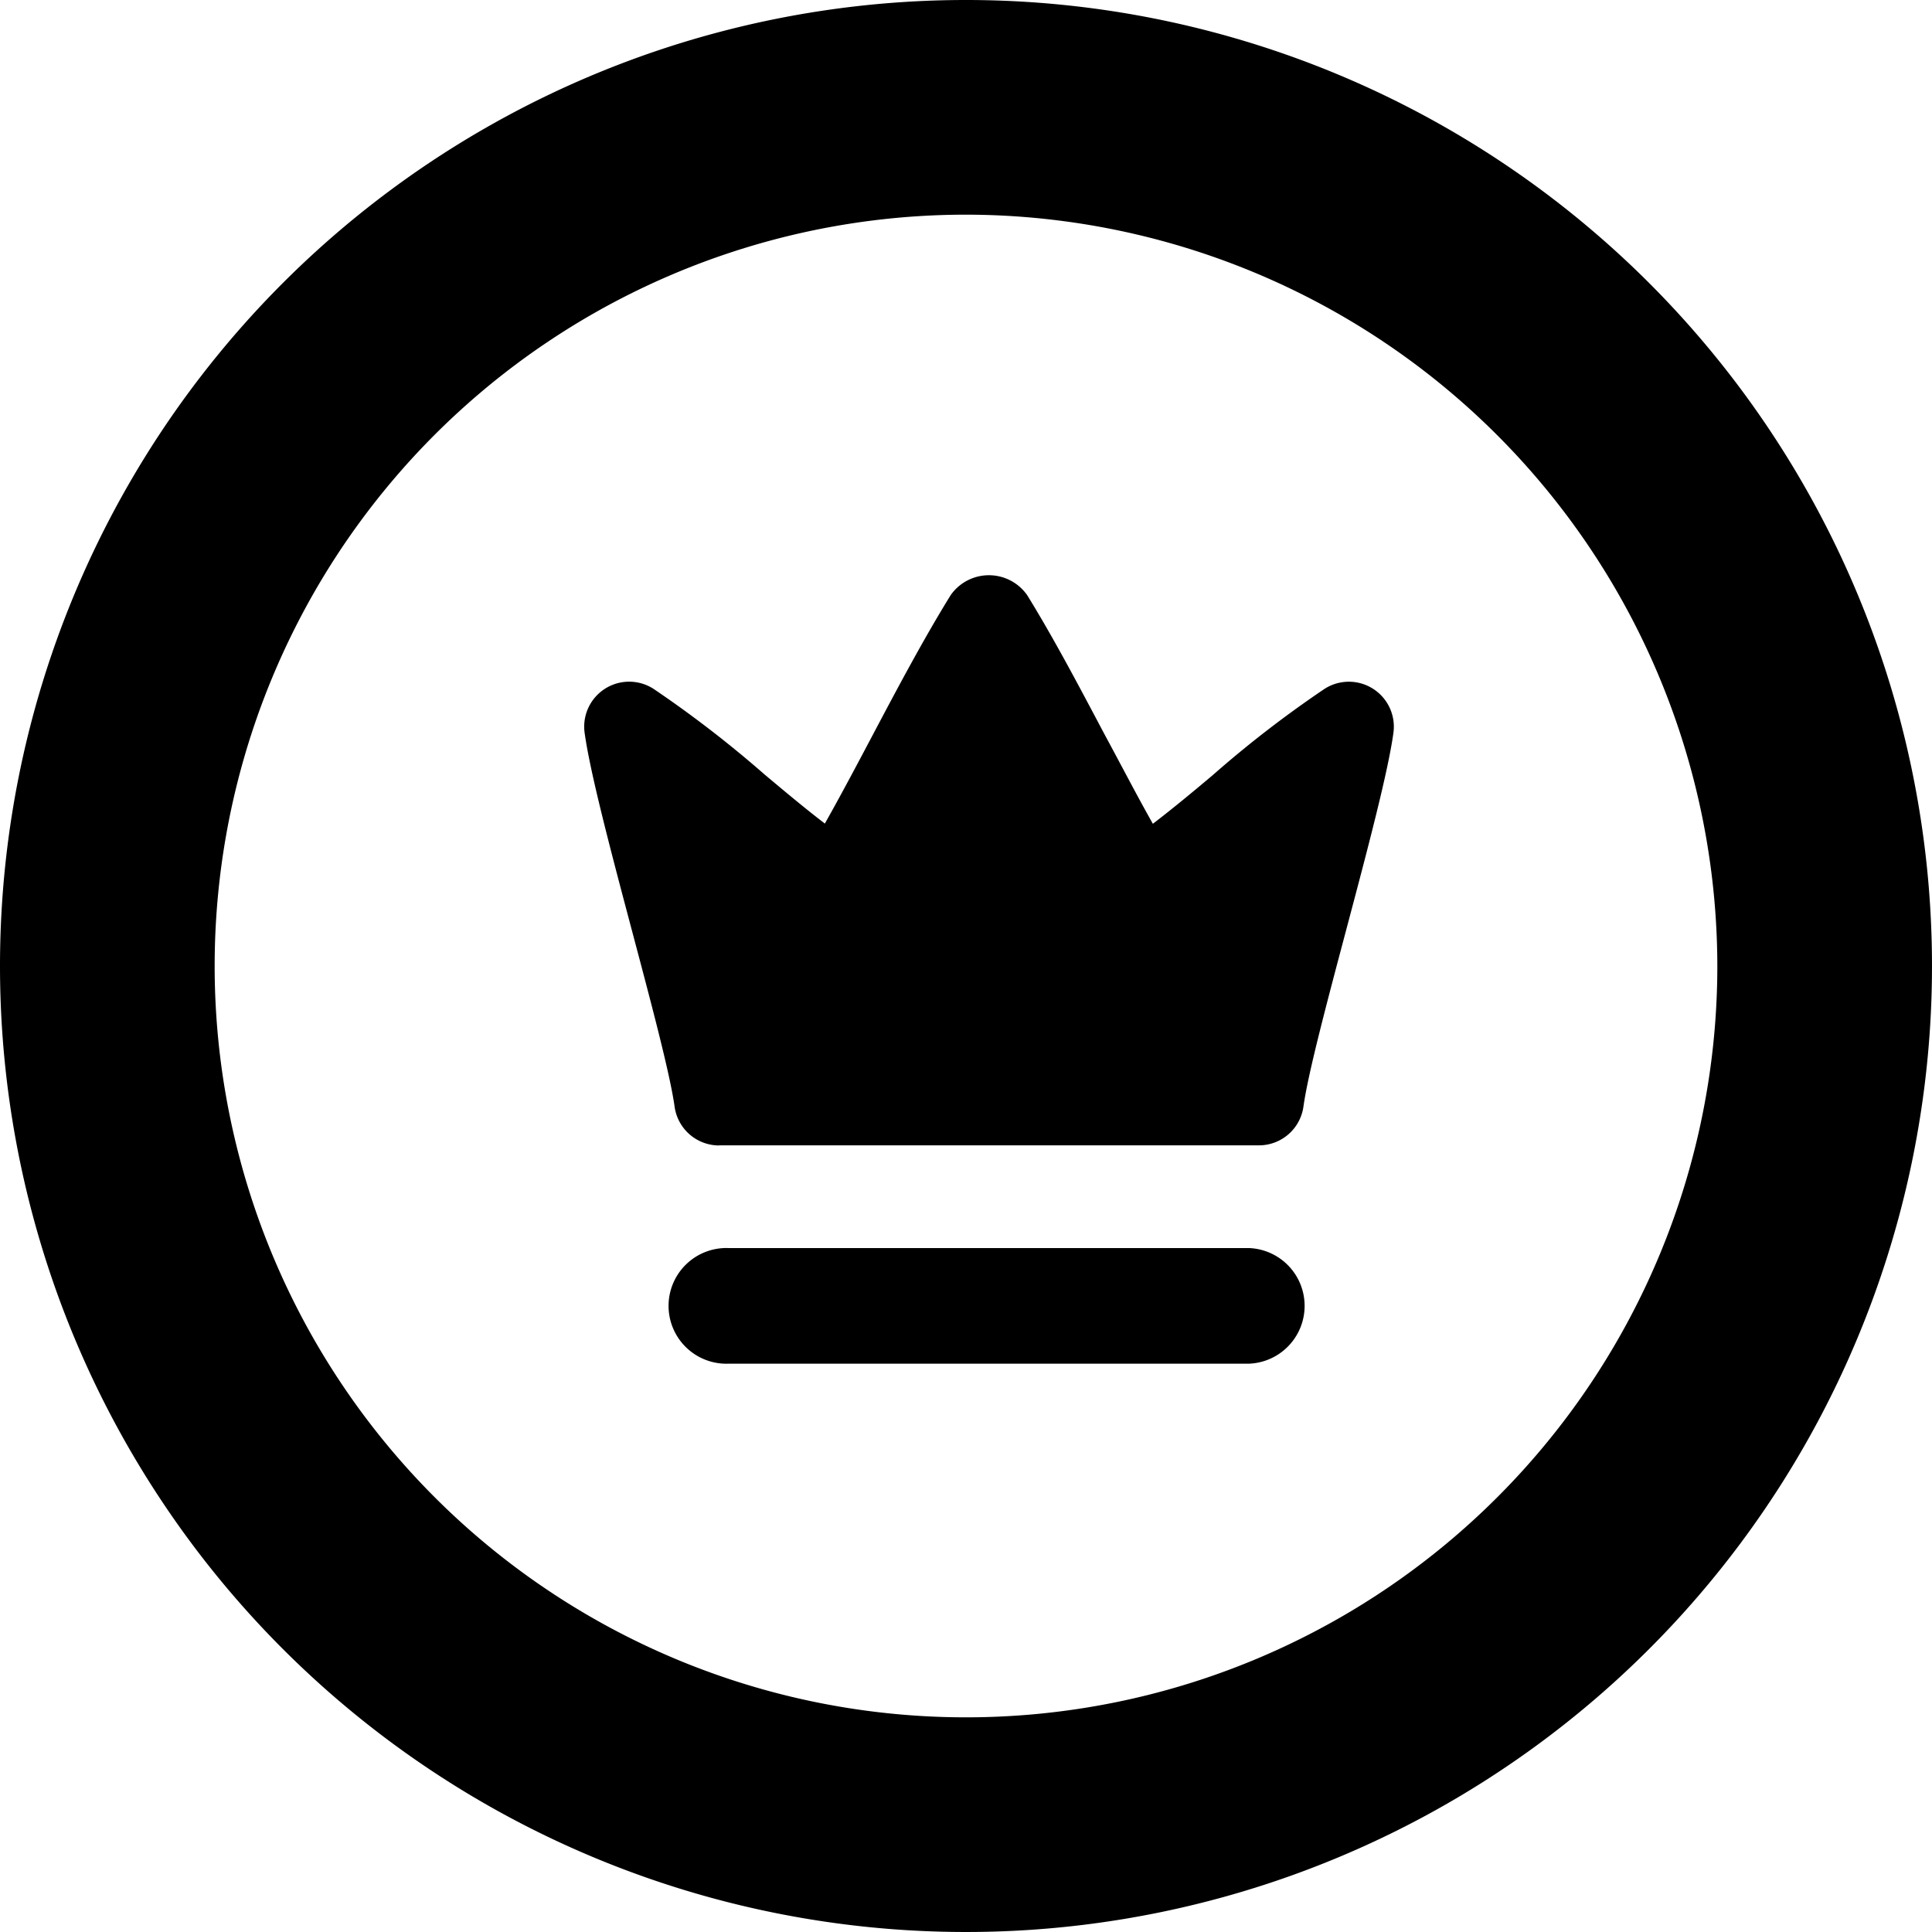
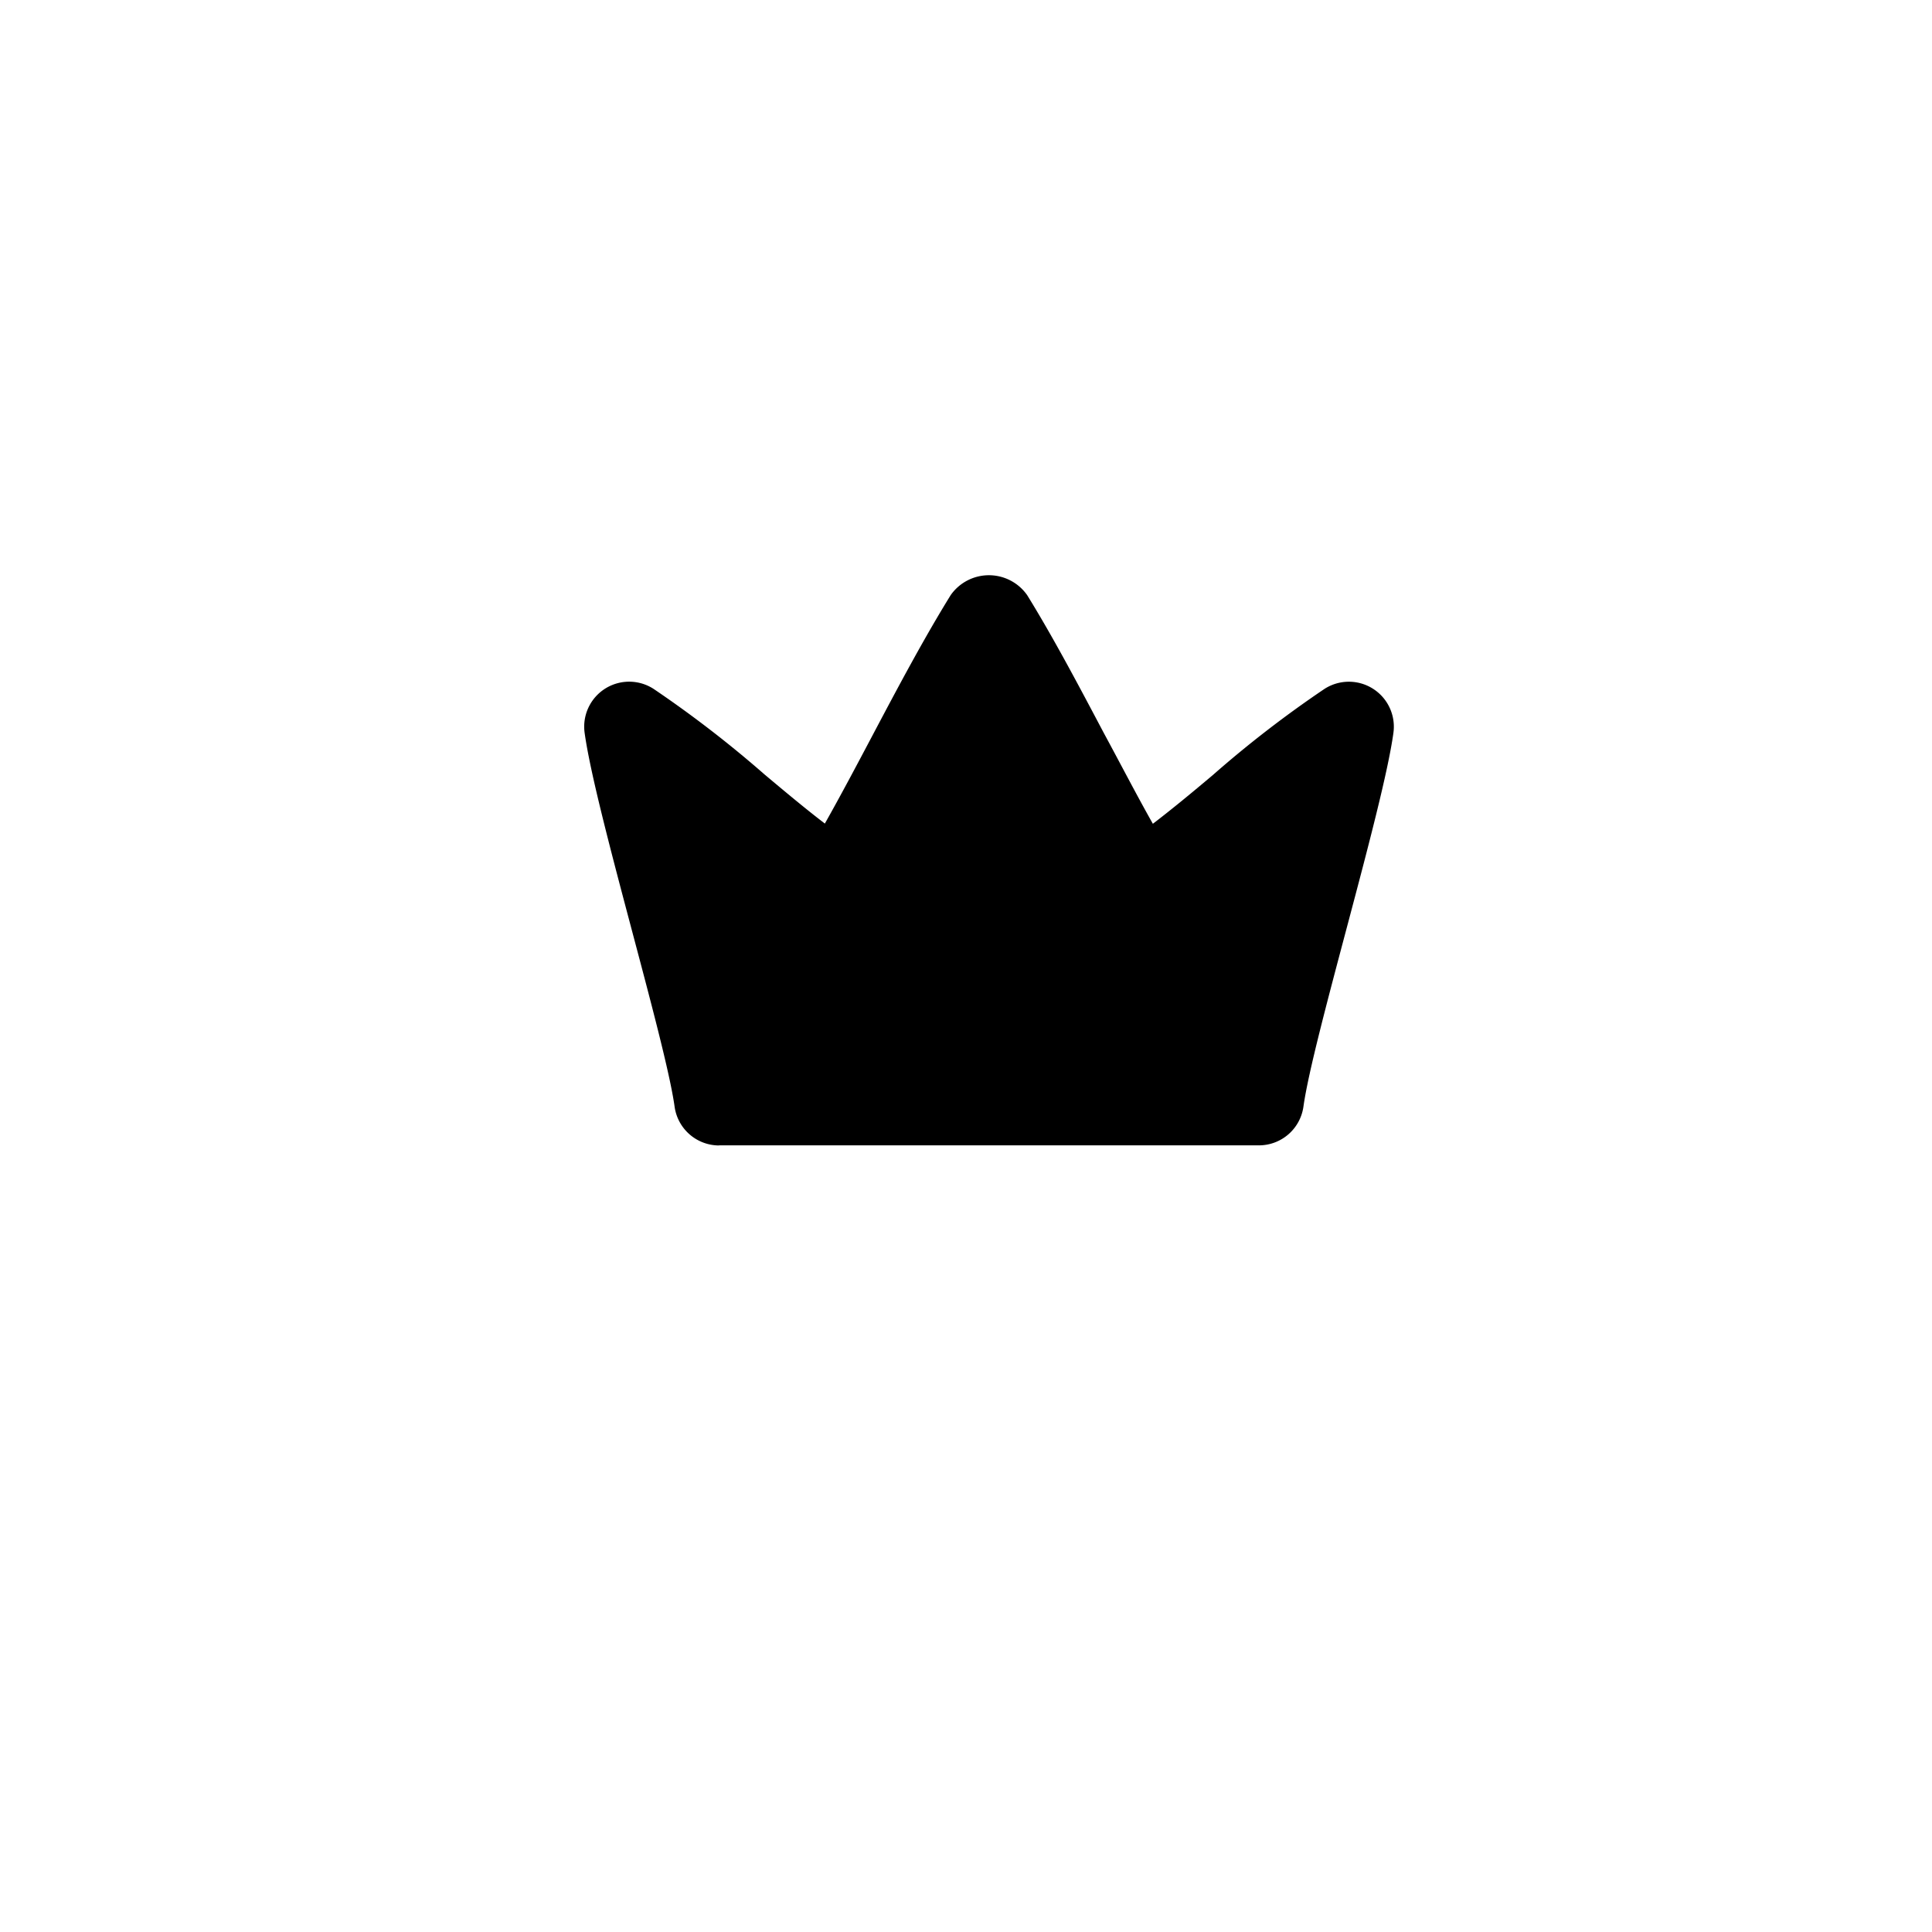
<svg xmlns="http://www.w3.org/2000/svg" width="18" height="18" viewBox="0 0 18 18">
  <g id="Group_317938" data-name="Group 317938" transform="translate(-878)">
    <g id="premium_testing" data-name="premium testing" transform="translate(883.445 5.357)">
      <g id="Group_173774" data-name="Group 173774">
        <path id="Path_124080" data-name="Path 124080" d="M3.257,7.674H8.286A.419.419,0,0,0,8.7,7.312c.088-.633.739-2.762.838-3.48a.419.419,0,0,0-.643-.41,10.31,10.31,0,0,0-1.037.8c-.192.162-.377.315-.561.456-.152-.269-.3-.556-.455-.842-.236-.446-.472-.893-.716-1.288a.435.435,0,0,0-.713,0c-.251.406-.493.862-.732,1.314-.147.278-.294.555-.44.814-.183-.14-.368-.295-.559-.455a10.533,10.533,0,0,0-1.037-.8.419.419,0,0,0-.642.411c.1.725.75,2.851.838,3.481a.419.419,0,0,0,.414.362Z" transform="translate(-2.001 -2.36)" />
-         <path id="Path_124081" data-name="Path 124081" d="M8.887,14H4.039a.539.539,0,1,0,0,1.077H8.887a.539.539,0,0,0,0-1.077Z" transform="translate(-2.693 -7.729)" />
      </g>
    </g>
-     <path id="Ellipse_25698" data-name="Ellipse 25698" d="M9,2a7,7,0,1,0,7,7A7.008,7.008,0,0,0,9,2M9,0A9,9,0,1,1,0,9,9,9,0,0,1,9,0Z" transform="translate(878)" />
  </g>
</svg>